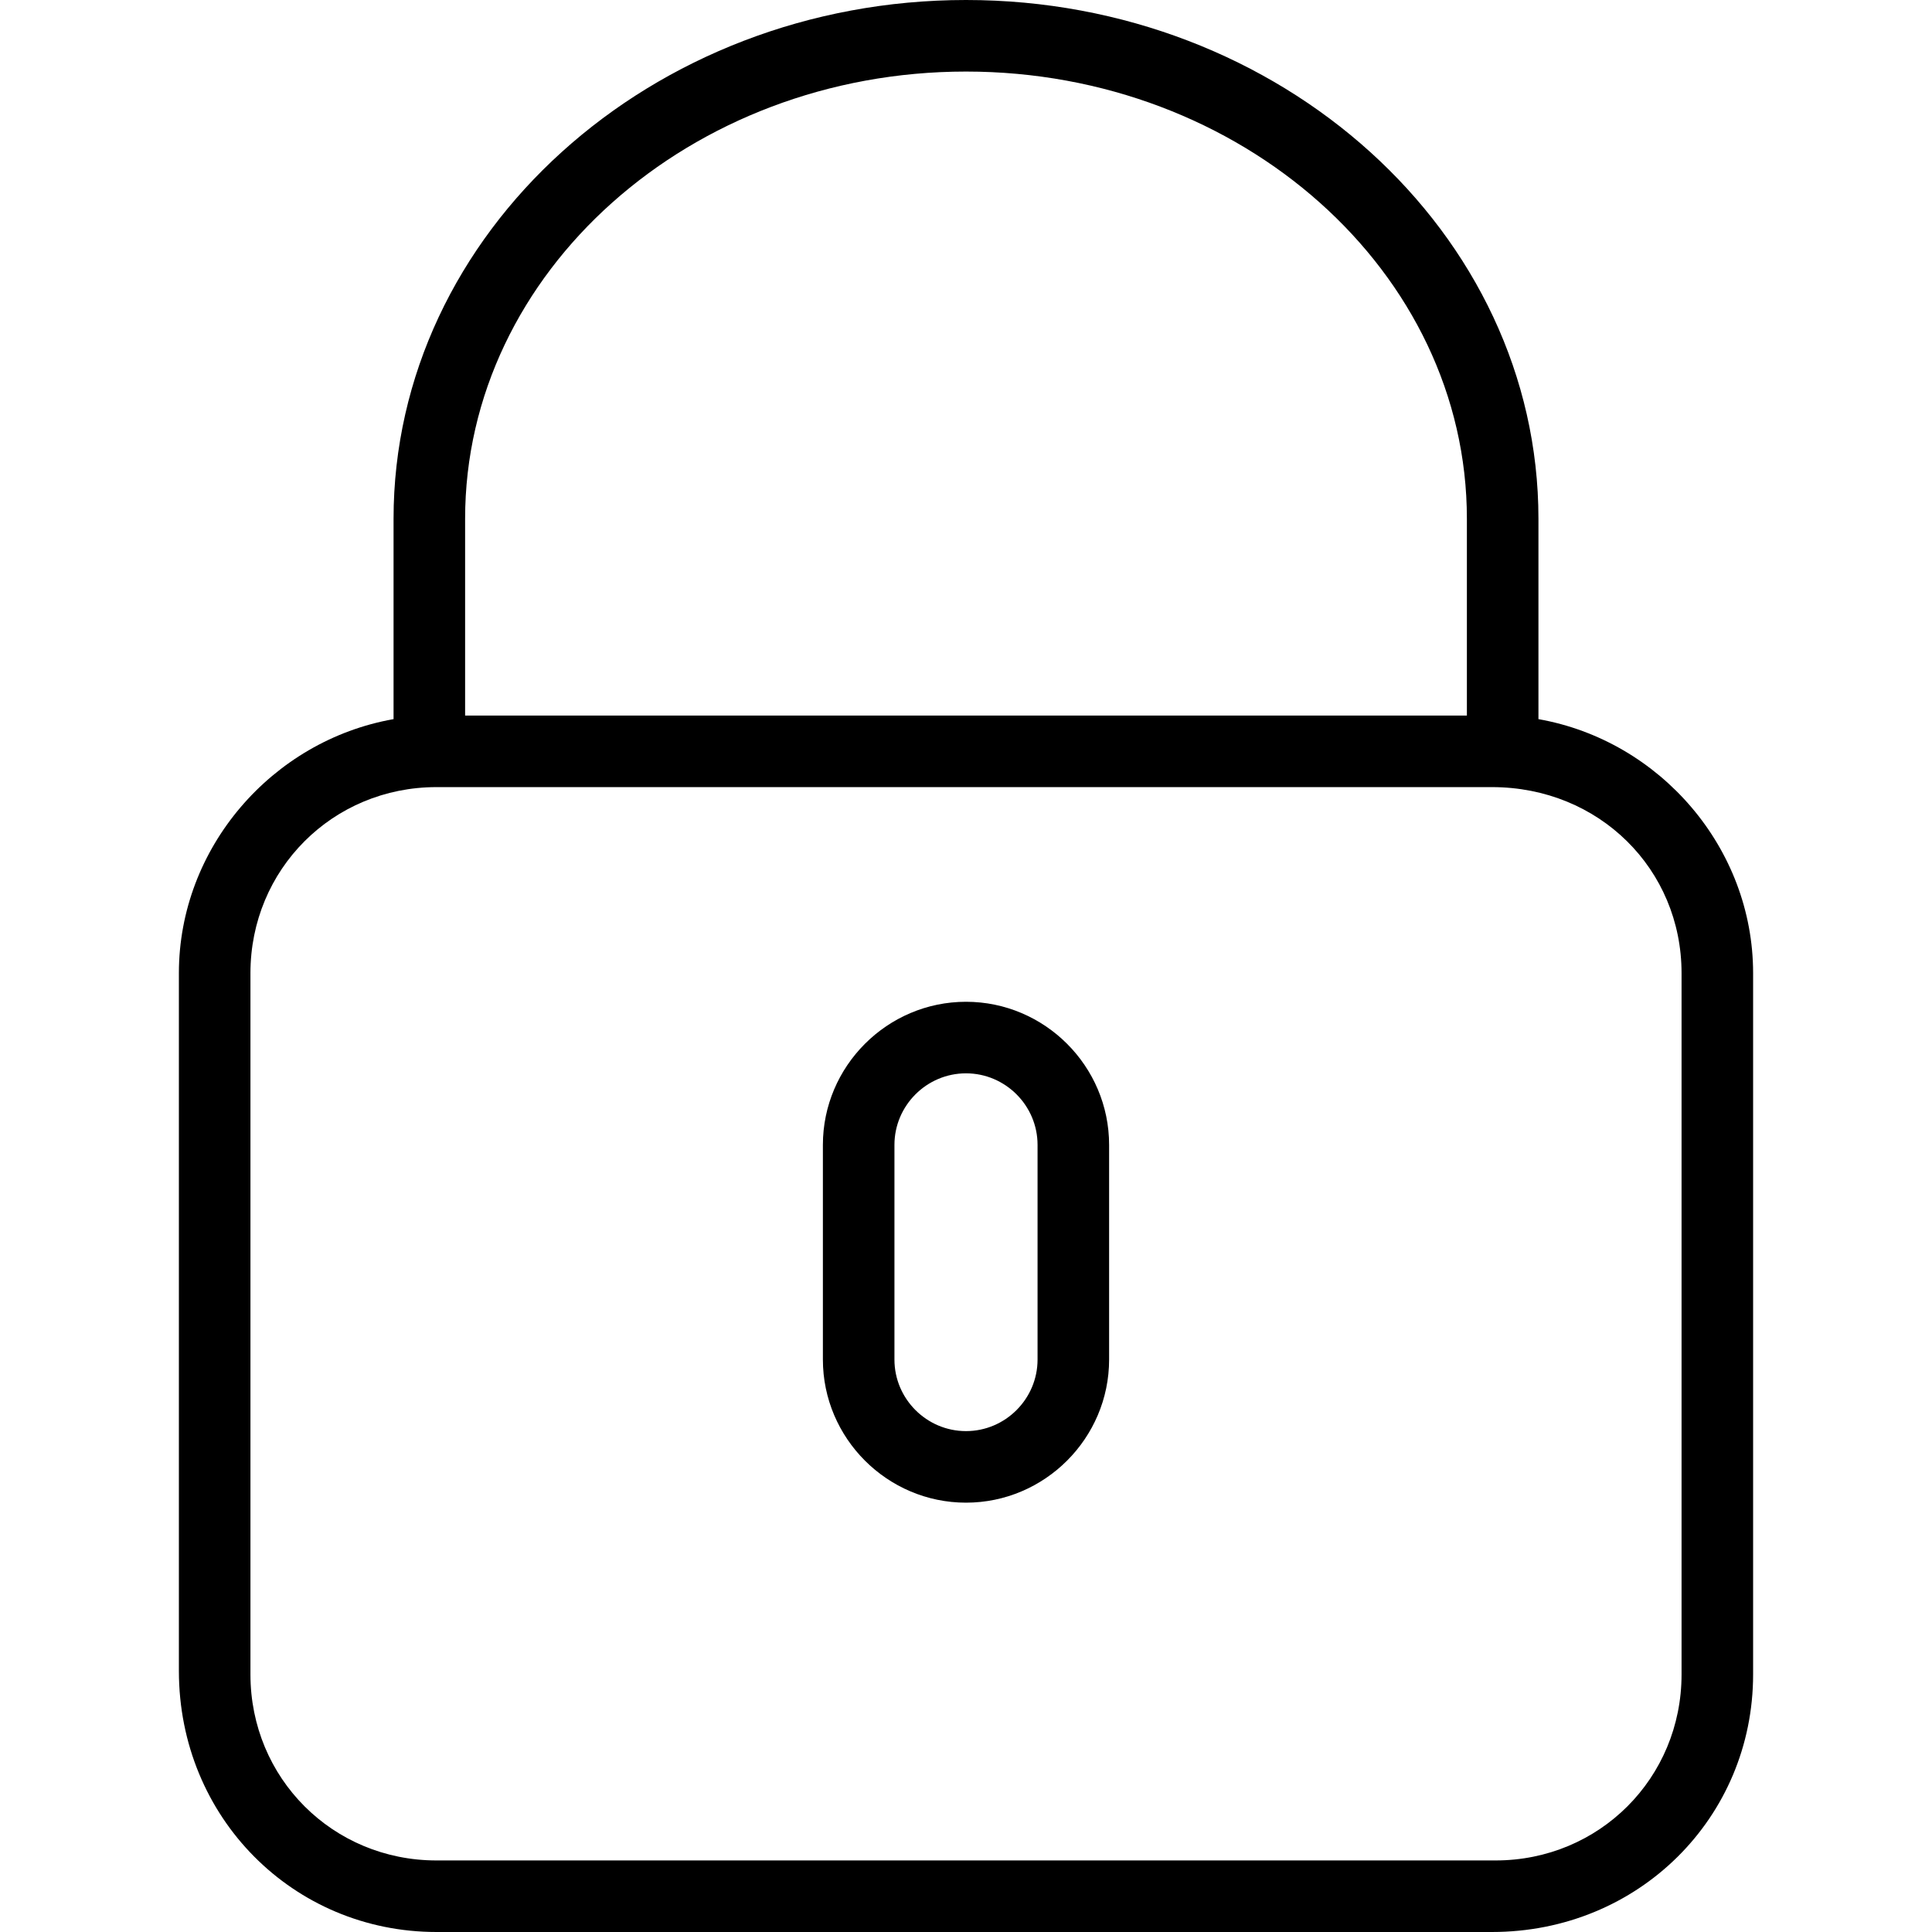
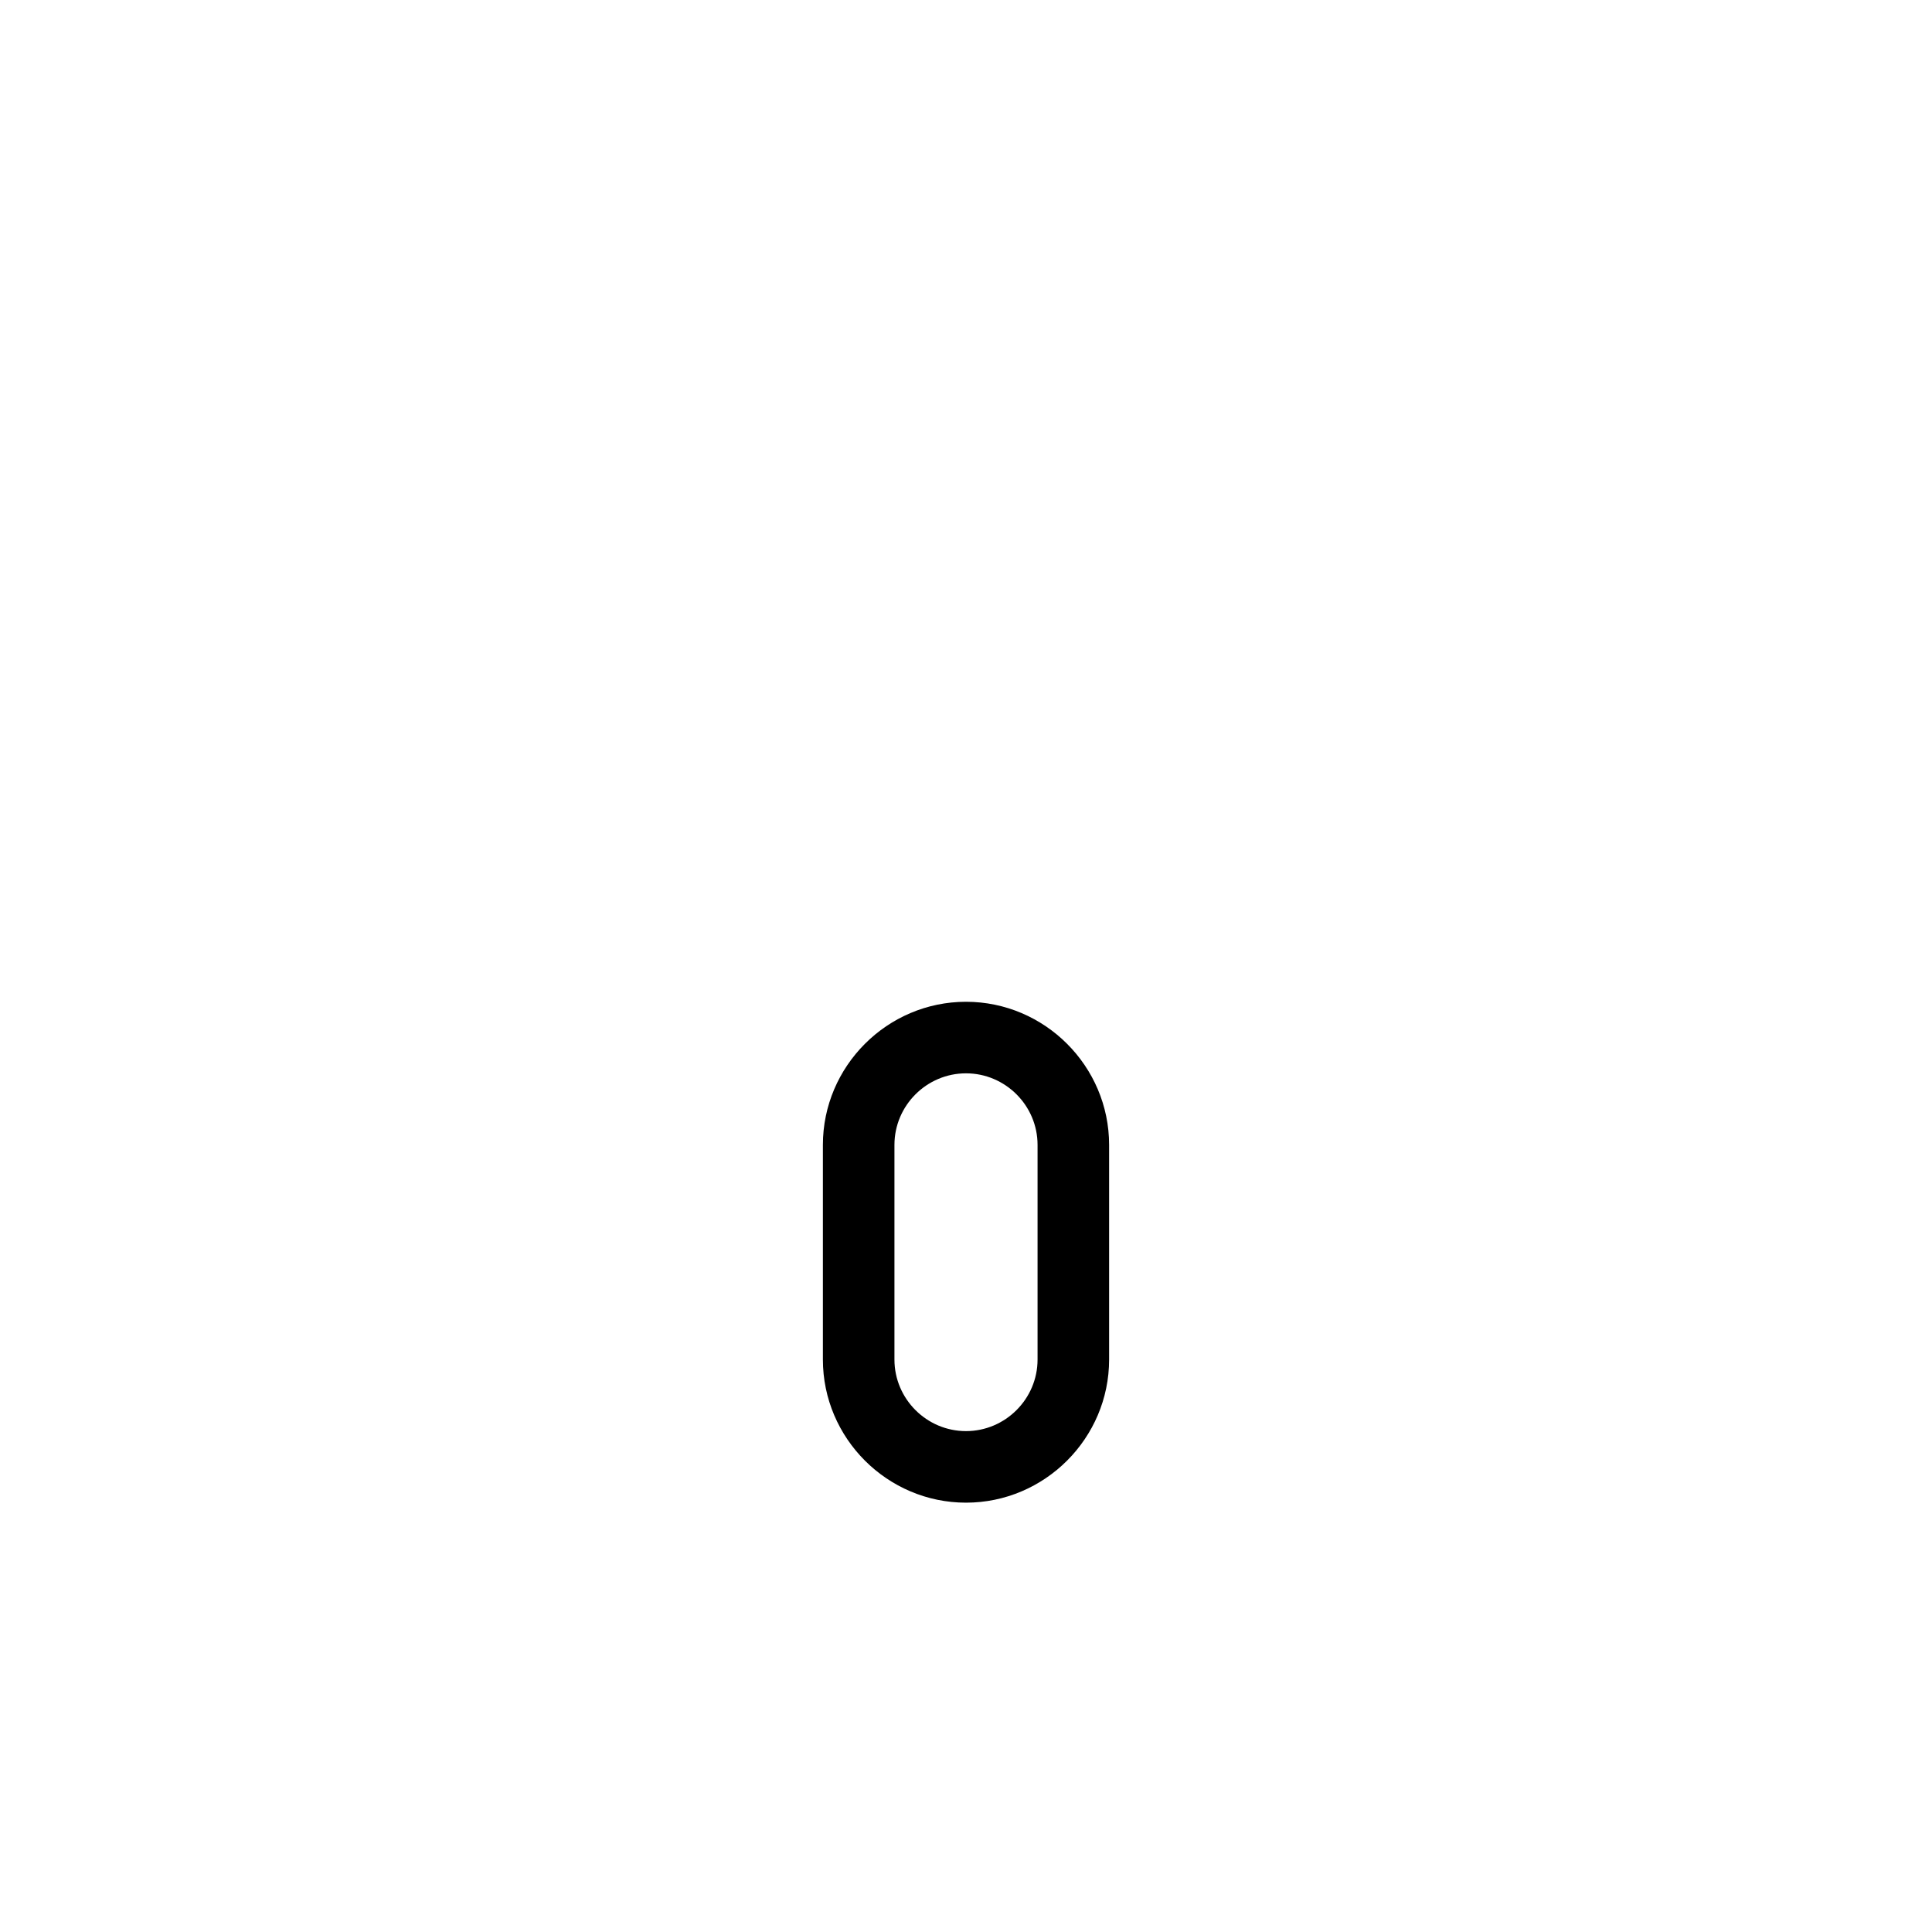
<svg xmlns="http://www.w3.org/2000/svg" viewBox="0 0 54 54">
-   <path d="M43 20.1V14.5C43 6.5 35.8 0 27 0S11 6.5 11 14.5v5.6c-3.4 0.6-6 3.6-6 7.1v19.5C5 50.8 8.2 54 12.2 54h29.5C45.8 54 49 50.8 49 46.8V27.2C49 23.7 46.4 20.7 43 20.1zM13 14.5C13 7.6 19.3 2 27 2s14 5.6 14 12.5V20H13V14.5zM47 46.8C47 49.7 44.7 52 41.8 52H12.2C9.3 52 7 49.7 7 46.8V27.2C7 24.3 9.3 22 12.2 22h29.5C44.7 22 47 24.3 47 27.2V46.8z" />
  <path d="M27 28c-2.2 0-4 1.8-4 4v6c0 2.2 1.8 4 4 4s4-1.8 4-4v-6C31 29.8 29.2 28 27 28zM29 38c0 1.1-0.9 2-2 2s-2-0.9-2-2v-6c0-1.1 0.9-2 2-2s2 0.9 2 2V38z" />
</svg>